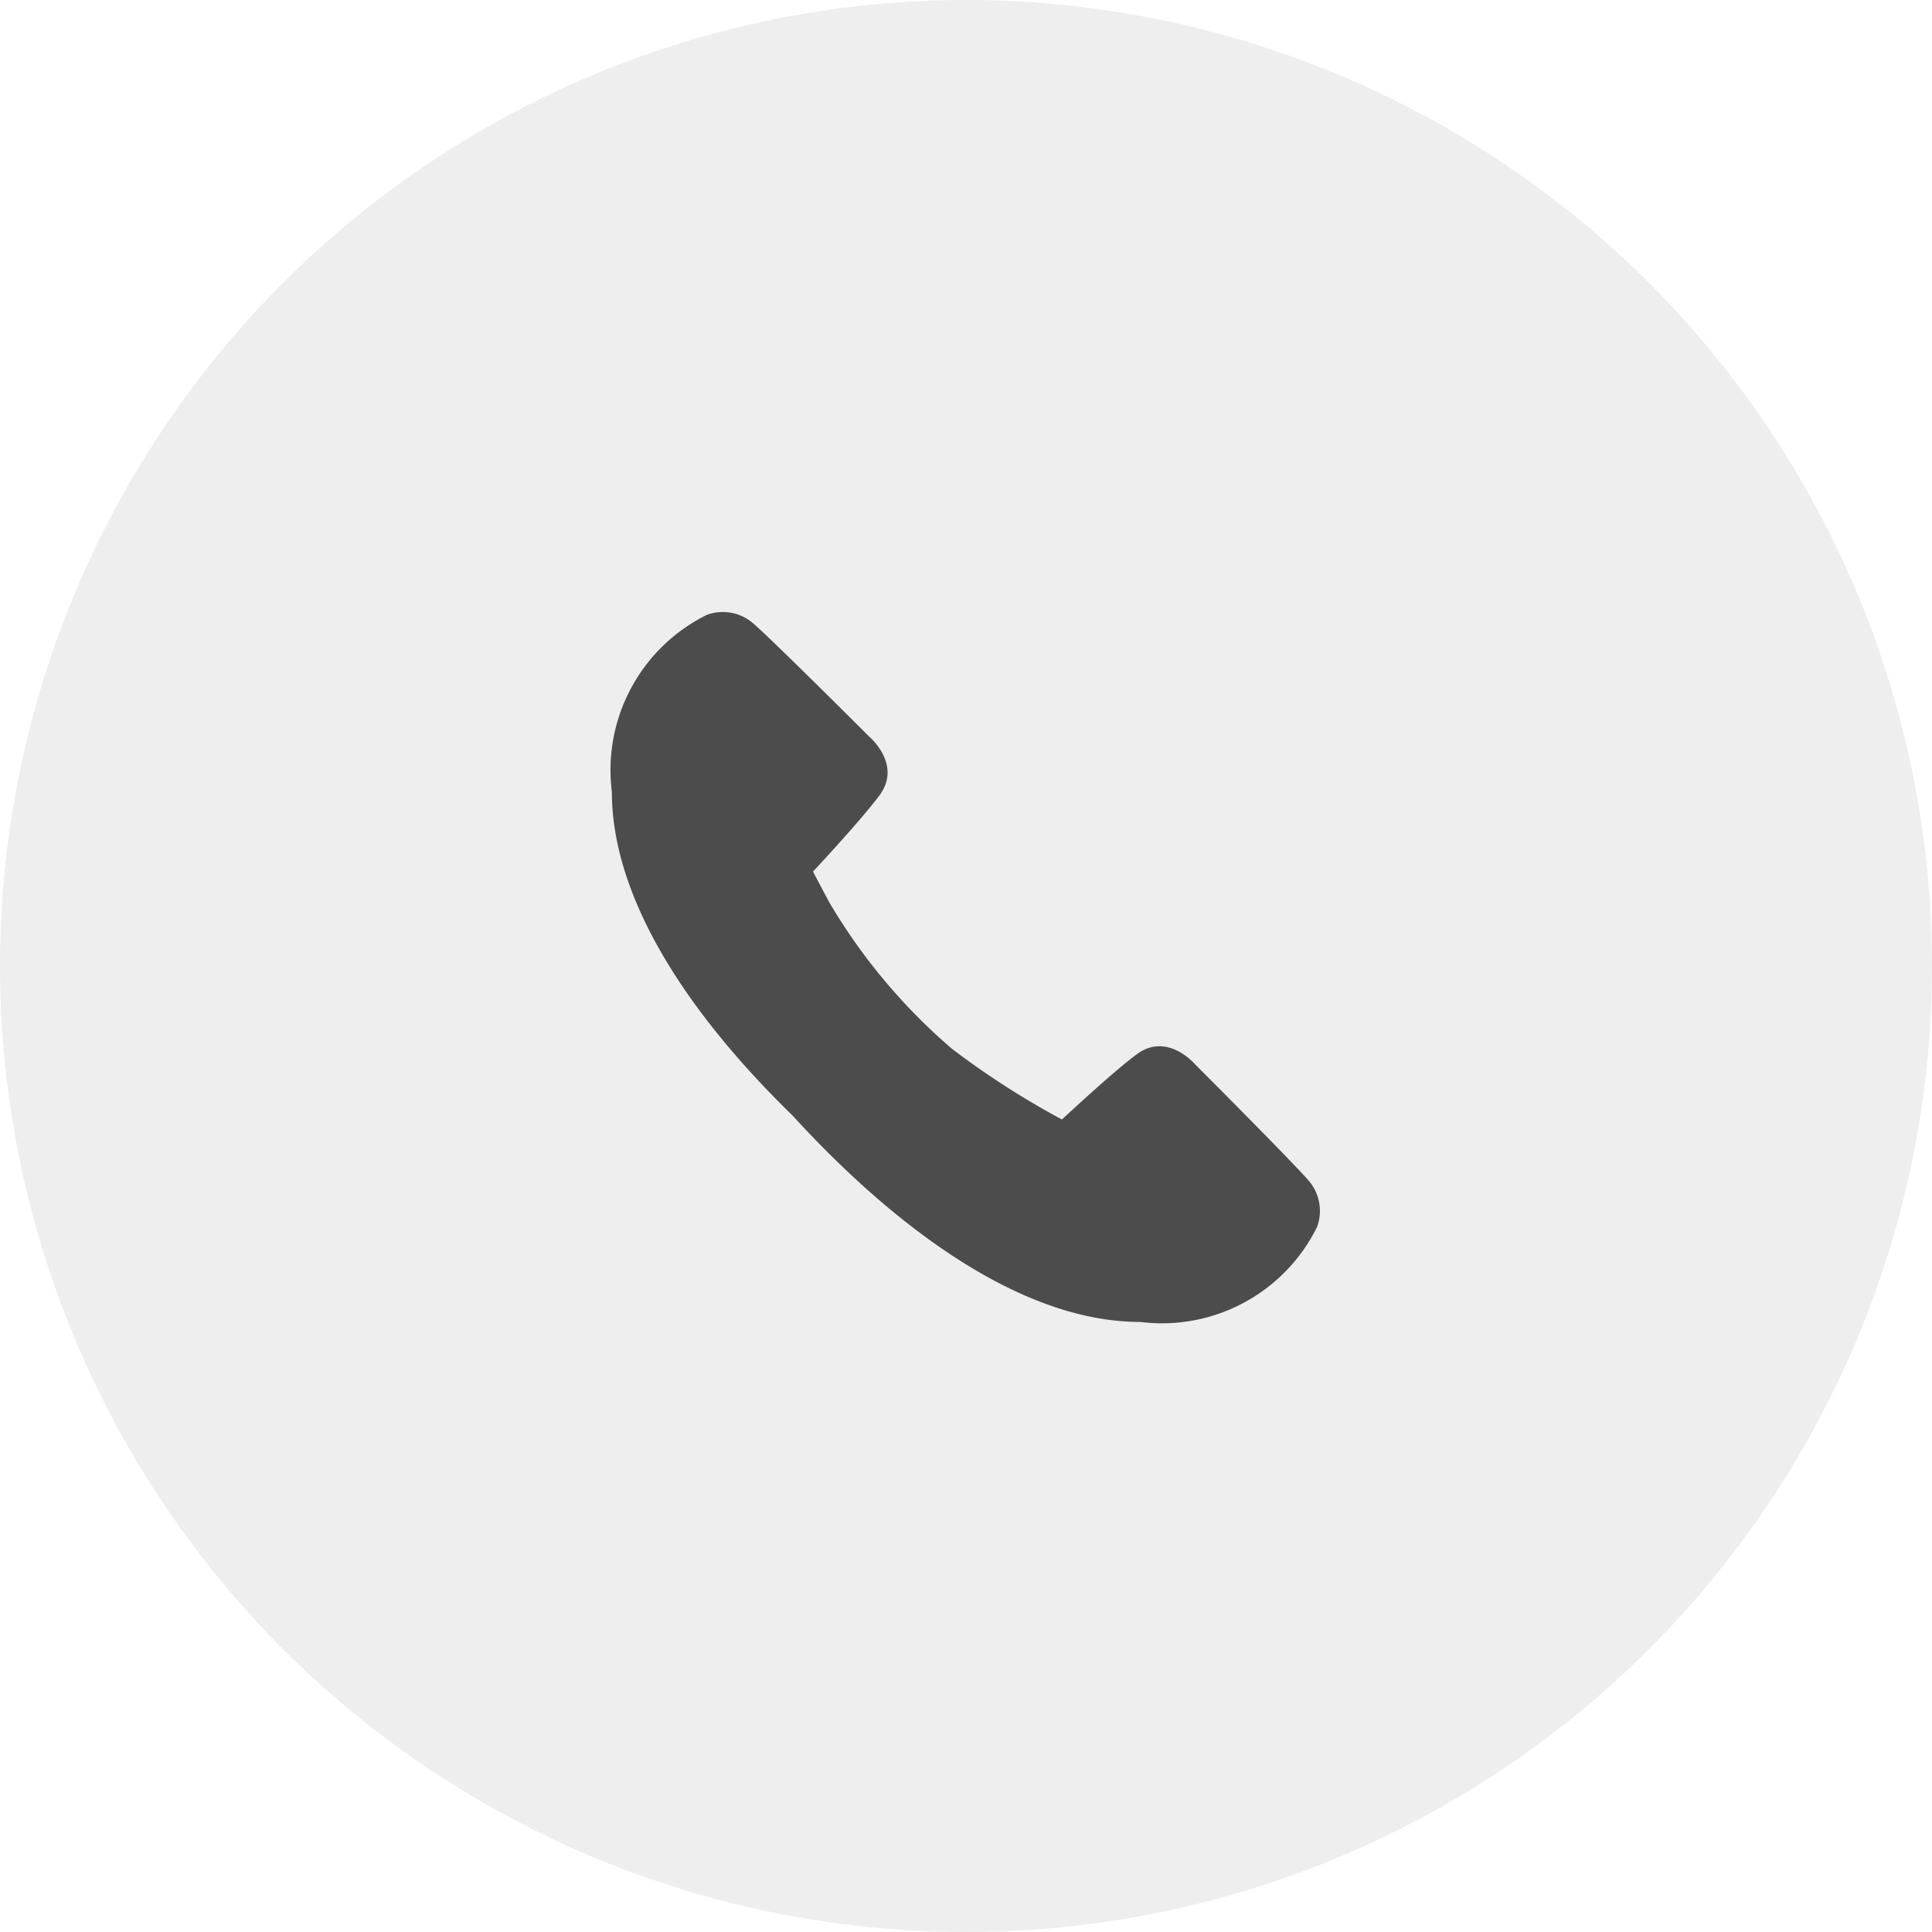
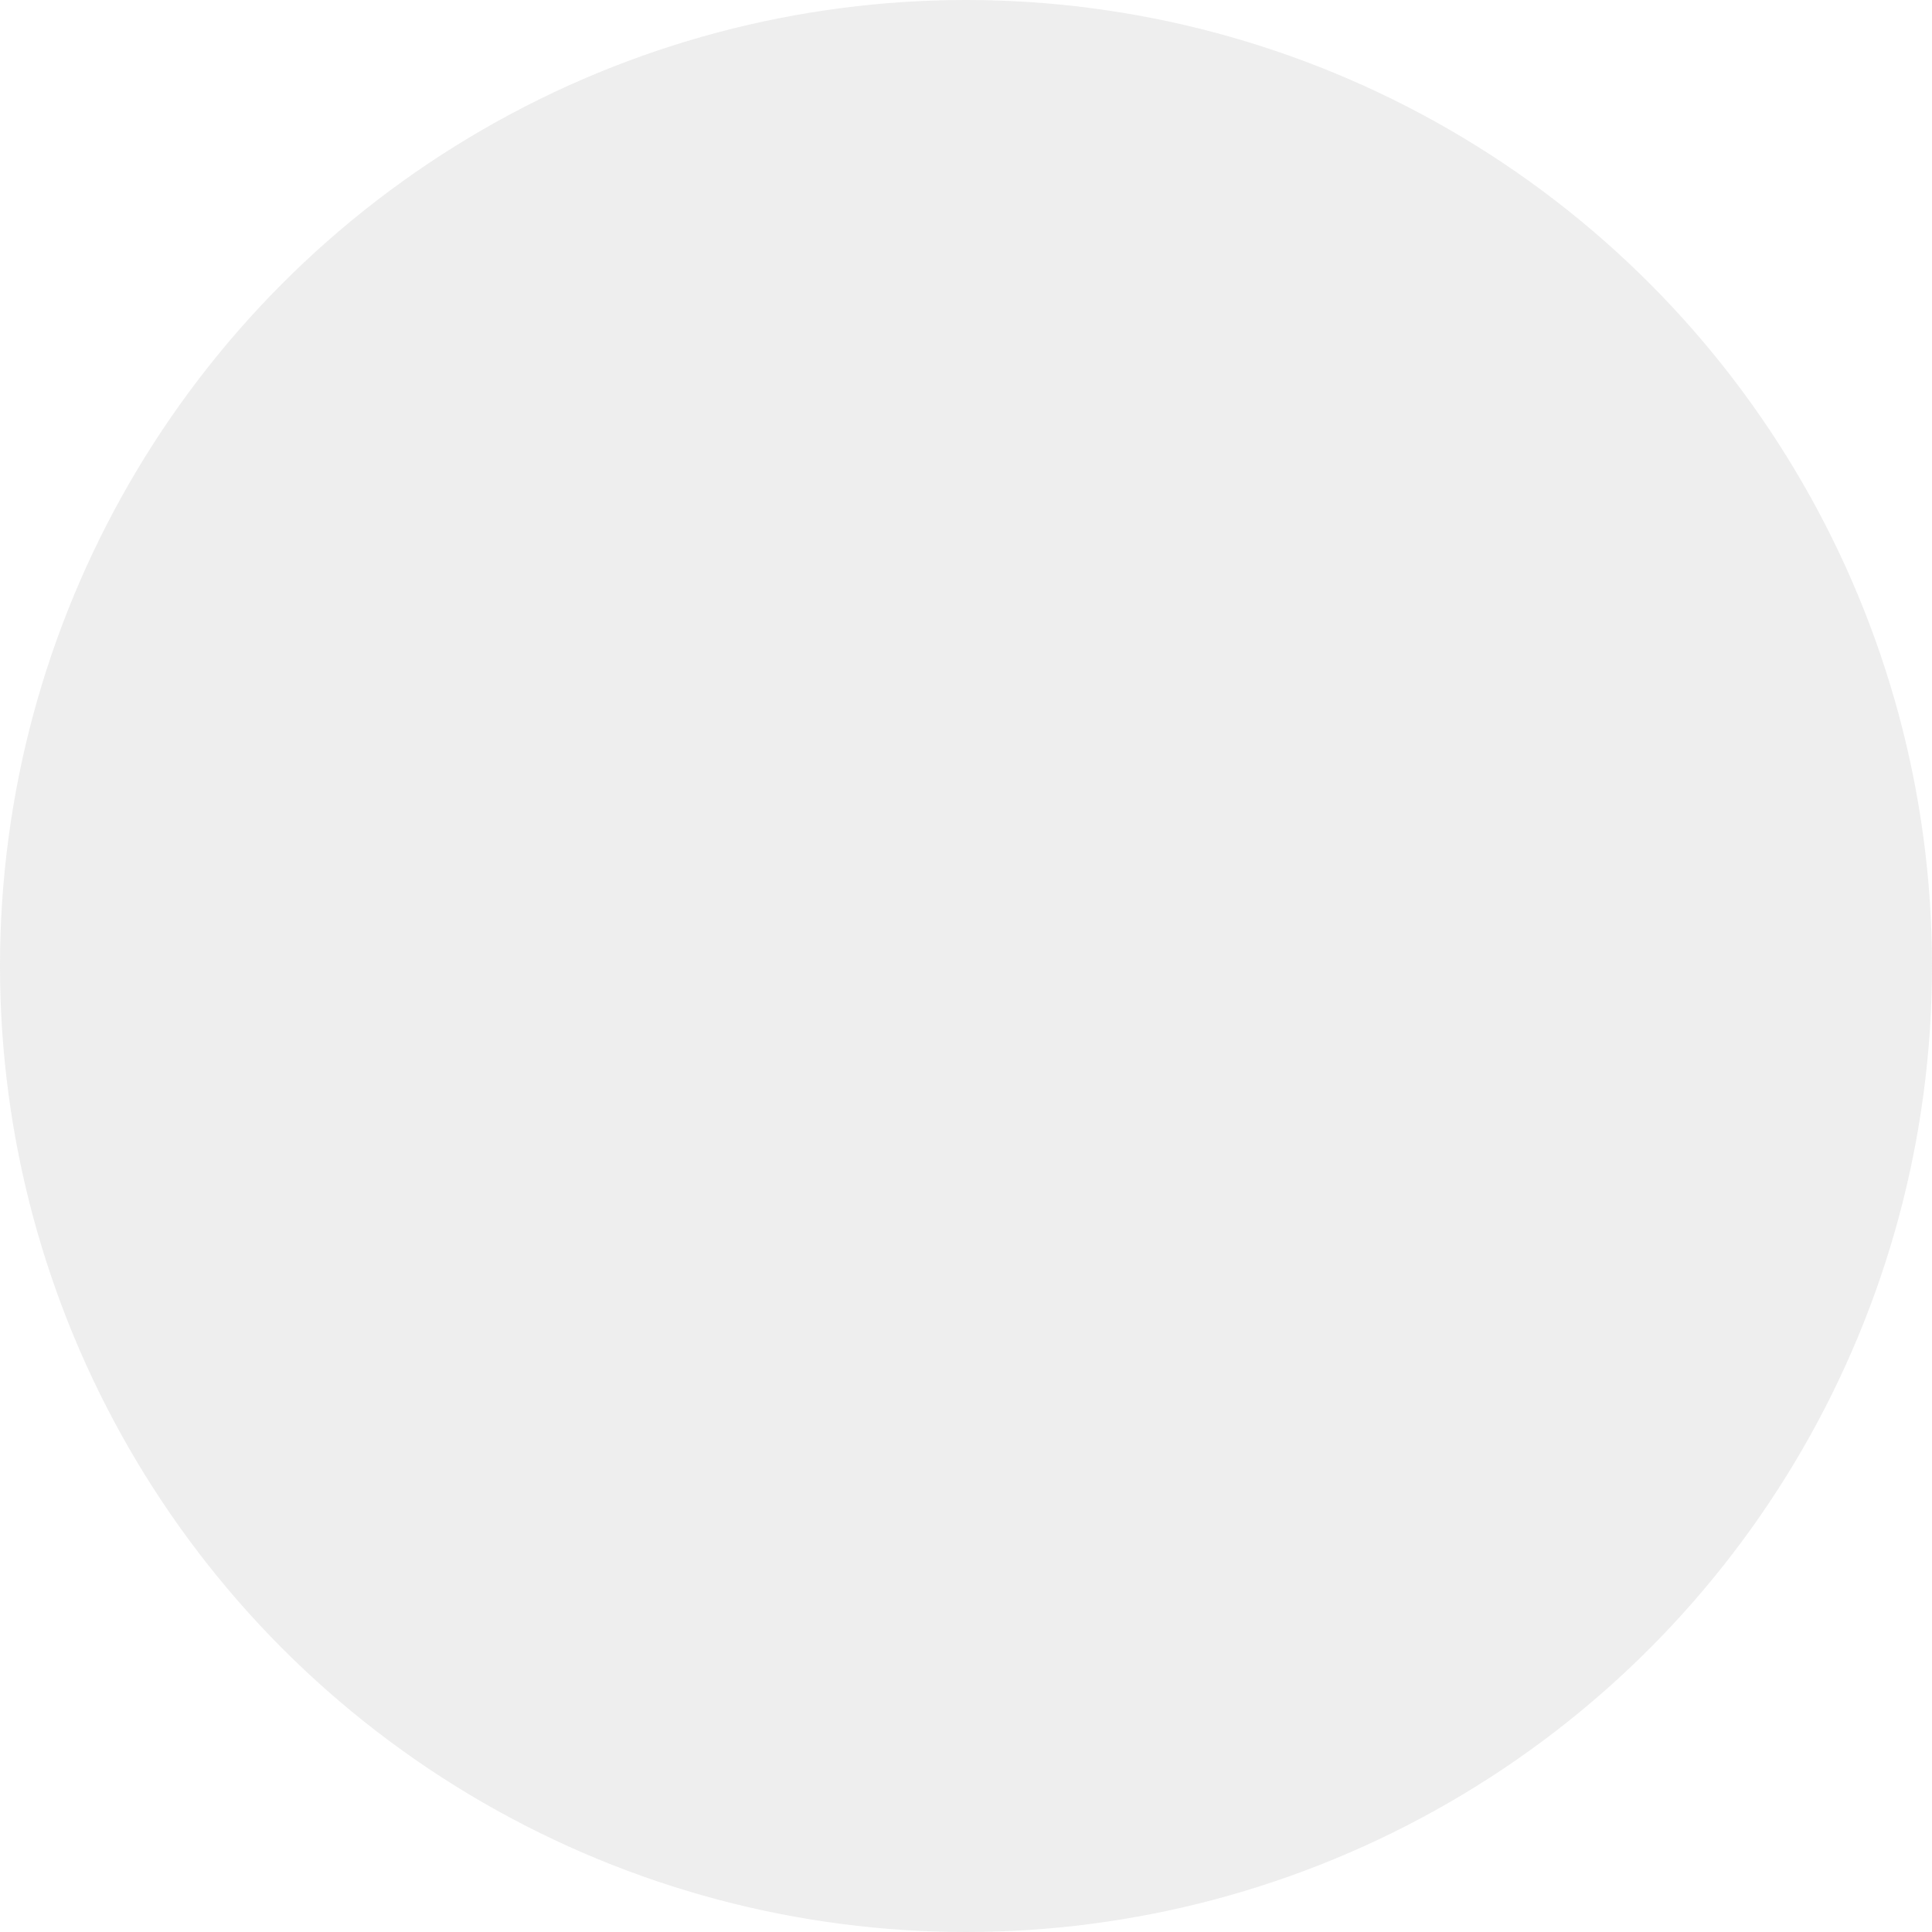
<svg xmlns="http://www.w3.org/2000/svg" id="tel" width="30" height="30" viewBox="0 0 30 30">
  <circle id="Ellipse_18" data-name="Ellipse 18" cx="15" cy="15" r="15" fill="rgba(196,196,196,0.3)" />
-   <path id="Tracé_278" data-name="Tracé 278" d="M20.754,22.143a9.031,9.031,0,0,1-1.908-2.282l-.247-.467c.087-.093.746-.8,1.032-1.183.359-.481-.162-.916-.162-.916s-1.466-1.466-1.8-1.757a.719.719,0,0,0-.719-.13,2.687,2.687,0,0,0-1.474,2.746c0,1.776,1.347,3.609,2.805,5.027,1.461,1.6,3.466,3.207,5.4,3.206a2.686,2.686,0,0,0,2.745-1.474.72.72,0,0,0-.129-.719c-.291-.334-1.758-1.8-1.758-1.8s-.435-.521-.916-.161c-.359.268-1,.865-1.159,1.01A12.855,12.855,0,0,1,20.754,22.143Z" transform="translate(-5.975 -5.86)" fill="#4c4c4c" />
</svg>